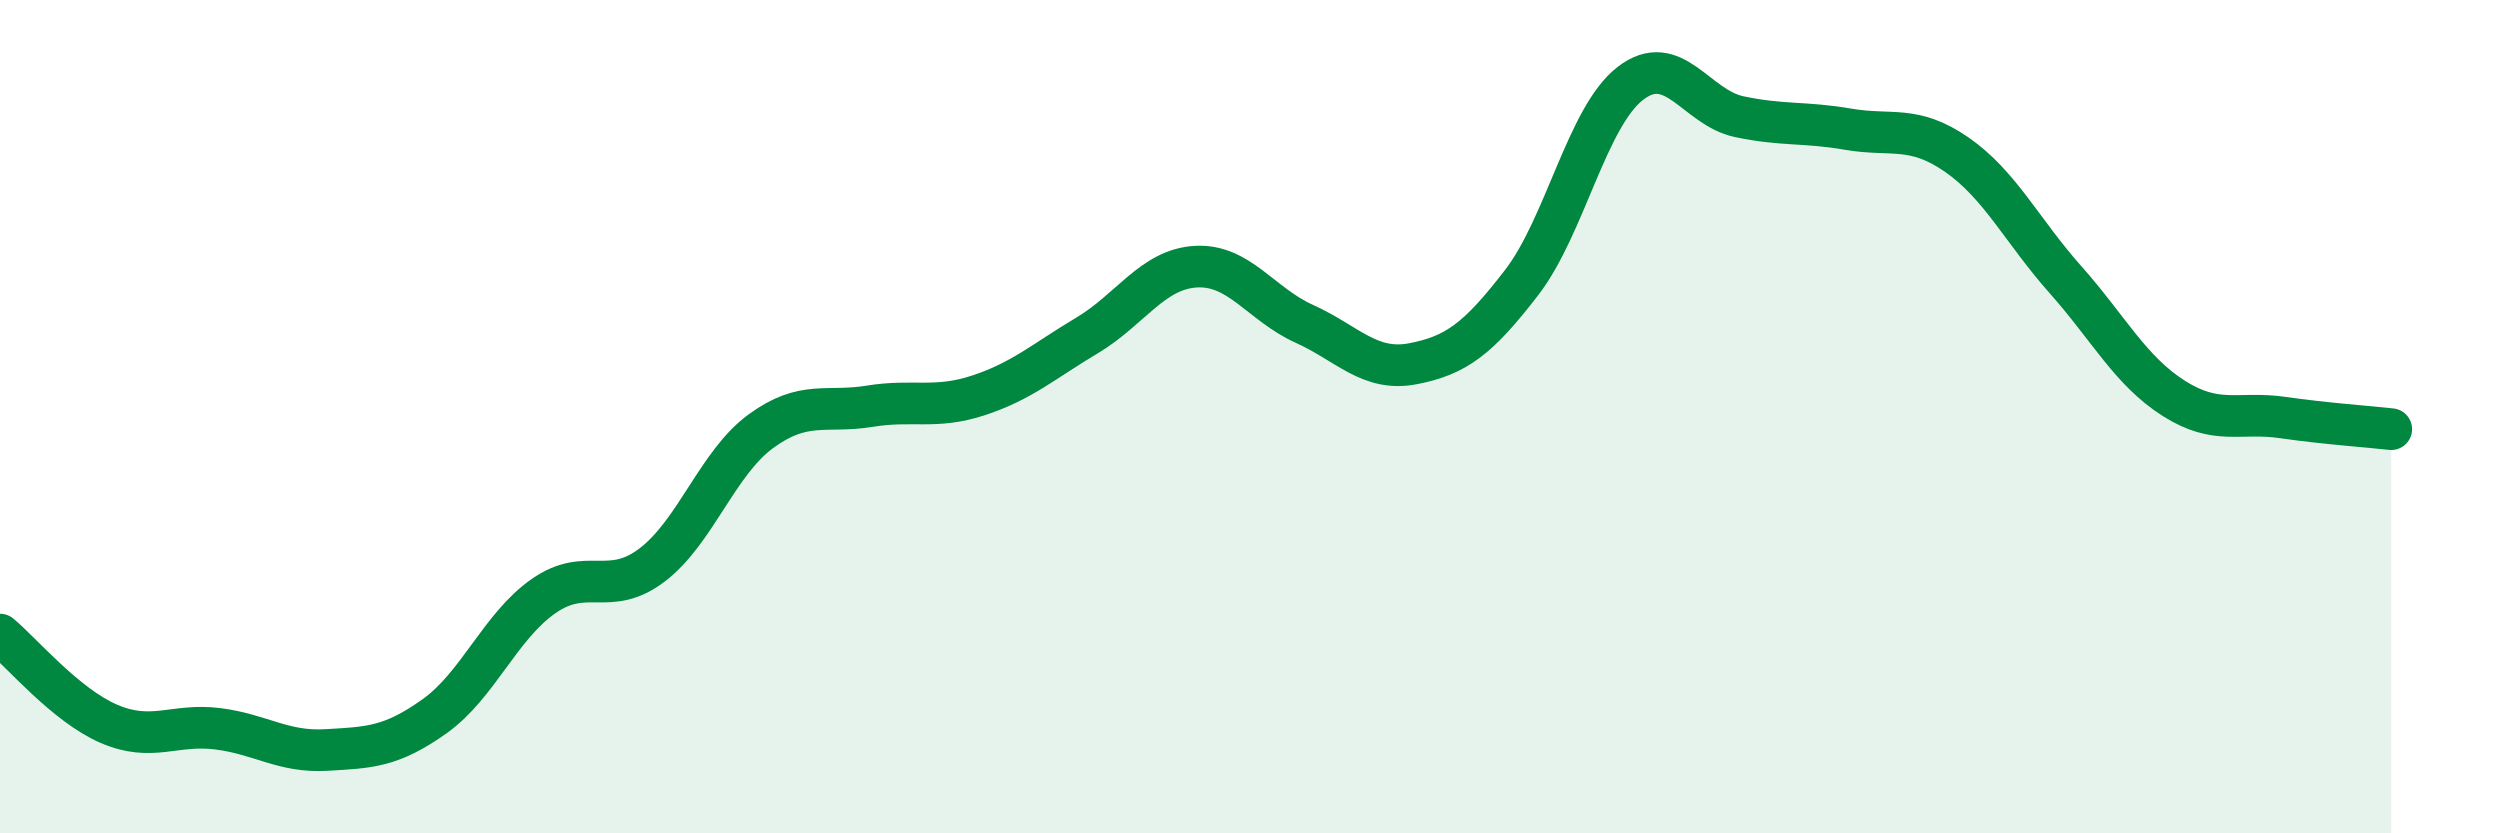
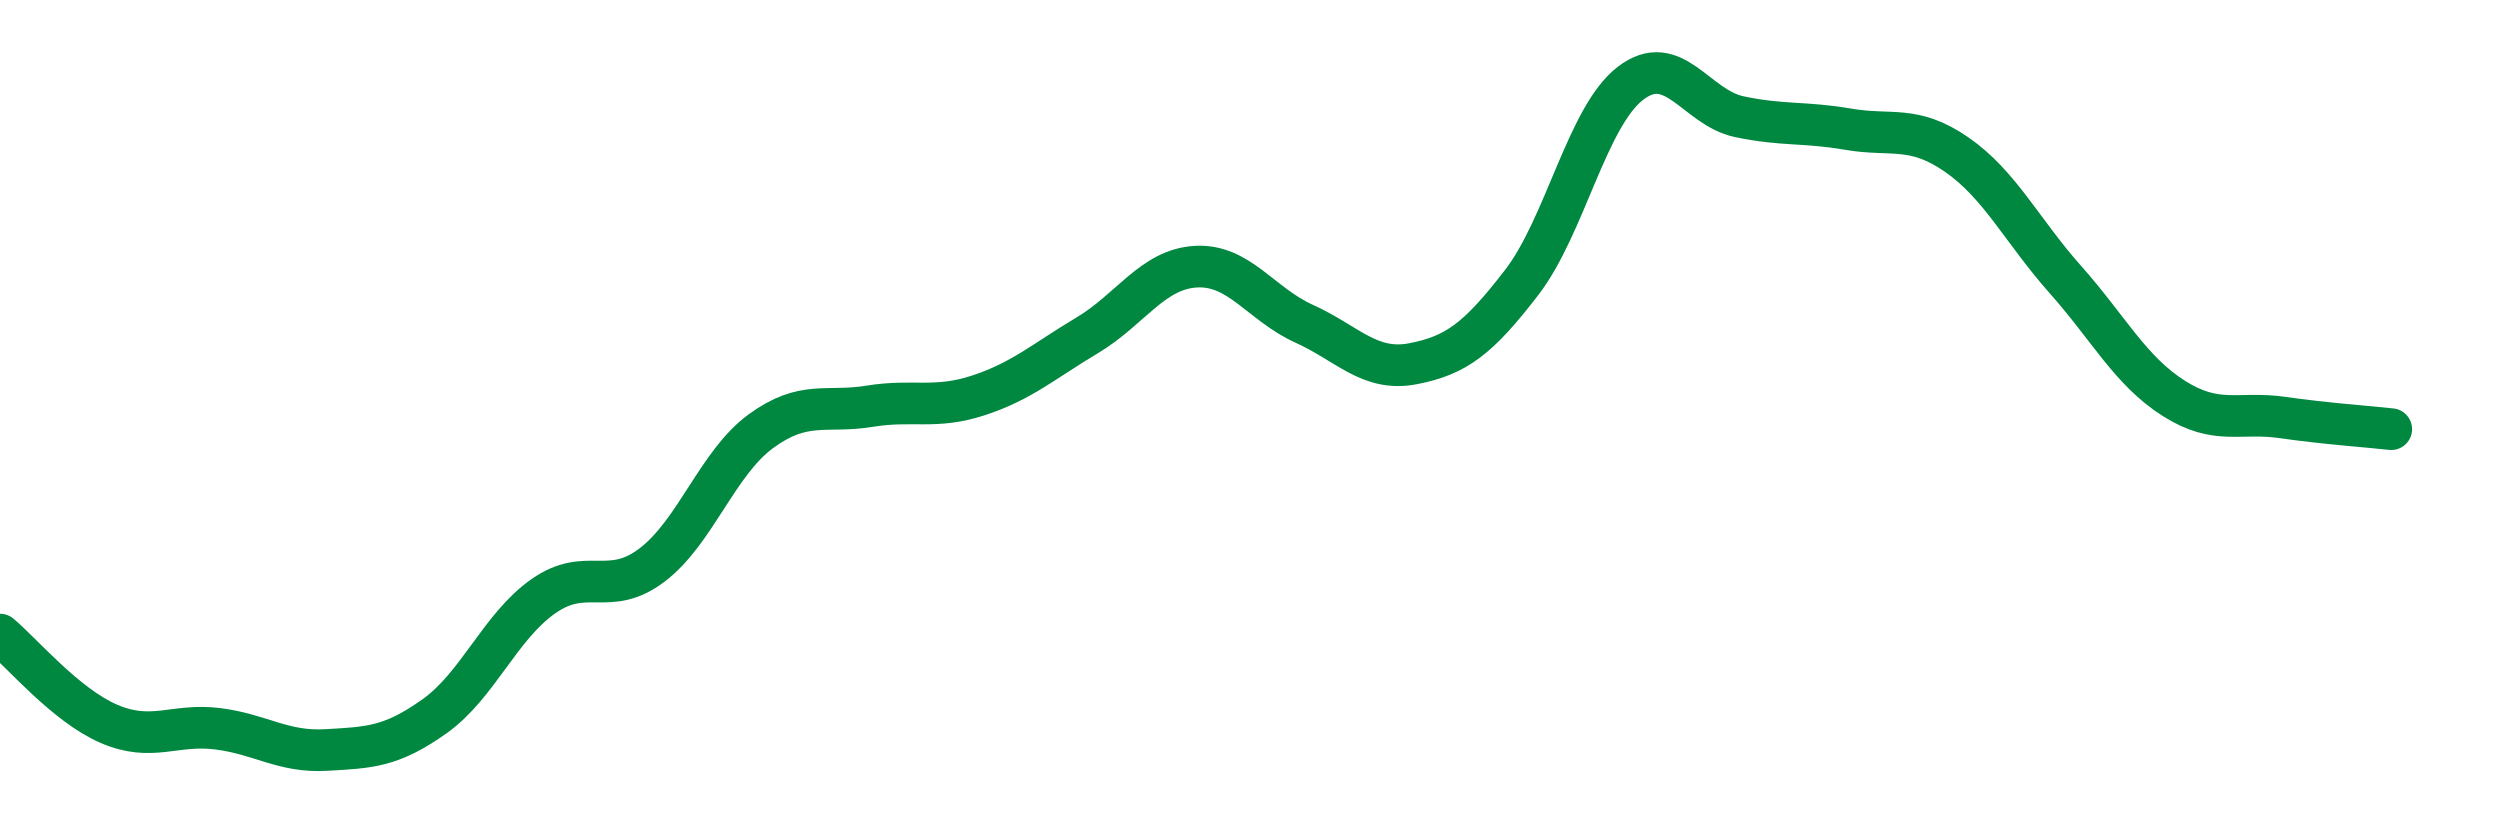
<svg xmlns="http://www.w3.org/2000/svg" width="60" height="20" viewBox="0 0 60 20">
-   <path d="M 0,15.23 C 0.52,15.66 1.57,16.92 2.61,17.37 C 3.65,17.82 4.18,17.36 5.22,17.49 C 6.26,17.62 6.79,18.06 7.83,18 C 8.87,17.94 9.39,17.93 10.43,17.19 C 11.47,16.45 12,15.04 13.04,14.31 C 14.08,13.58 14.61,14.35 15.65,13.56 C 16.69,12.77 17.22,11.11 18.26,10.35 C 19.3,9.59 19.83,9.92 20.87,9.75 C 21.91,9.58 22.44,9.83 23.48,9.49 C 24.52,9.15 25.05,8.67 26.09,8.05 C 27.13,7.43 27.66,6.46 28.7,6.4 C 29.74,6.34 30.26,7.3 31.3,7.77 C 32.34,8.24 32.87,8.93 33.91,8.73 C 34.95,8.53 35.48,8.13 36.52,6.78 C 37.56,5.43 38.09,2.8 39.13,2 C 40.17,1.2 40.7,2.58 41.74,2.8 C 42.78,3.02 43.31,2.92 44.35,3.1 C 45.39,3.28 45.92,2.99 46.96,3.71 C 48,4.43 48.53,5.54 49.57,6.71 C 50.61,7.88 51.13,8.9 52.17,9.56 C 53.21,10.22 53.74,9.87 54.78,10.02 C 55.82,10.17 56.87,10.24 57.39,10.3L57.39 20L0 20Z" fill="#008740" opacity="0.1" stroke-linecap="round" stroke-linejoin="round" />
  <path d="M 0,15.23 C 0.52,15.66 1.57,16.92 2.61,17.37 C 3.65,17.82 4.18,17.36 5.22,17.49 C 6.26,17.62 6.79,18.06 7.83,18 C 8.87,17.94 9.39,17.93 10.43,17.19 C 11.47,16.45 12,15.04 13.04,14.31 C 14.08,13.58 14.61,14.35 15.65,13.56 C 16.69,12.77 17.22,11.11 18.26,10.35 C 19.3,9.59 19.83,9.92 20.87,9.75 C 21.91,9.58 22.44,9.83 23.48,9.49 C 24.52,9.15 25.05,8.67 26.09,8.05 C 27.13,7.43 27.66,6.46 28.7,6.4 C 29.74,6.34 30.26,7.3 31.3,7.77 C 32.34,8.24 32.87,8.93 33.91,8.73 C 34.95,8.53 35.48,8.13 36.52,6.78 C 37.56,5.43 38.09,2.8 39.13,2 C 40.17,1.2 40.7,2.58 41.74,2.8 C 42.78,3.02 43.31,2.92 44.35,3.1 C 45.39,3.28 45.92,2.99 46.96,3.71 C 48,4.43 48.53,5.54 49.57,6.71 C 50.61,7.88 51.13,8.9 52.17,9.56 C 53.21,10.22 53.74,9.87 54.78,10.02 C 55.82,10.17 56.87,10.24 57.39,10.3" stroke="#008740" stroke-width="1" fill="none" stroke-linecap="round" stroke-linejoin="round" />
</svg>